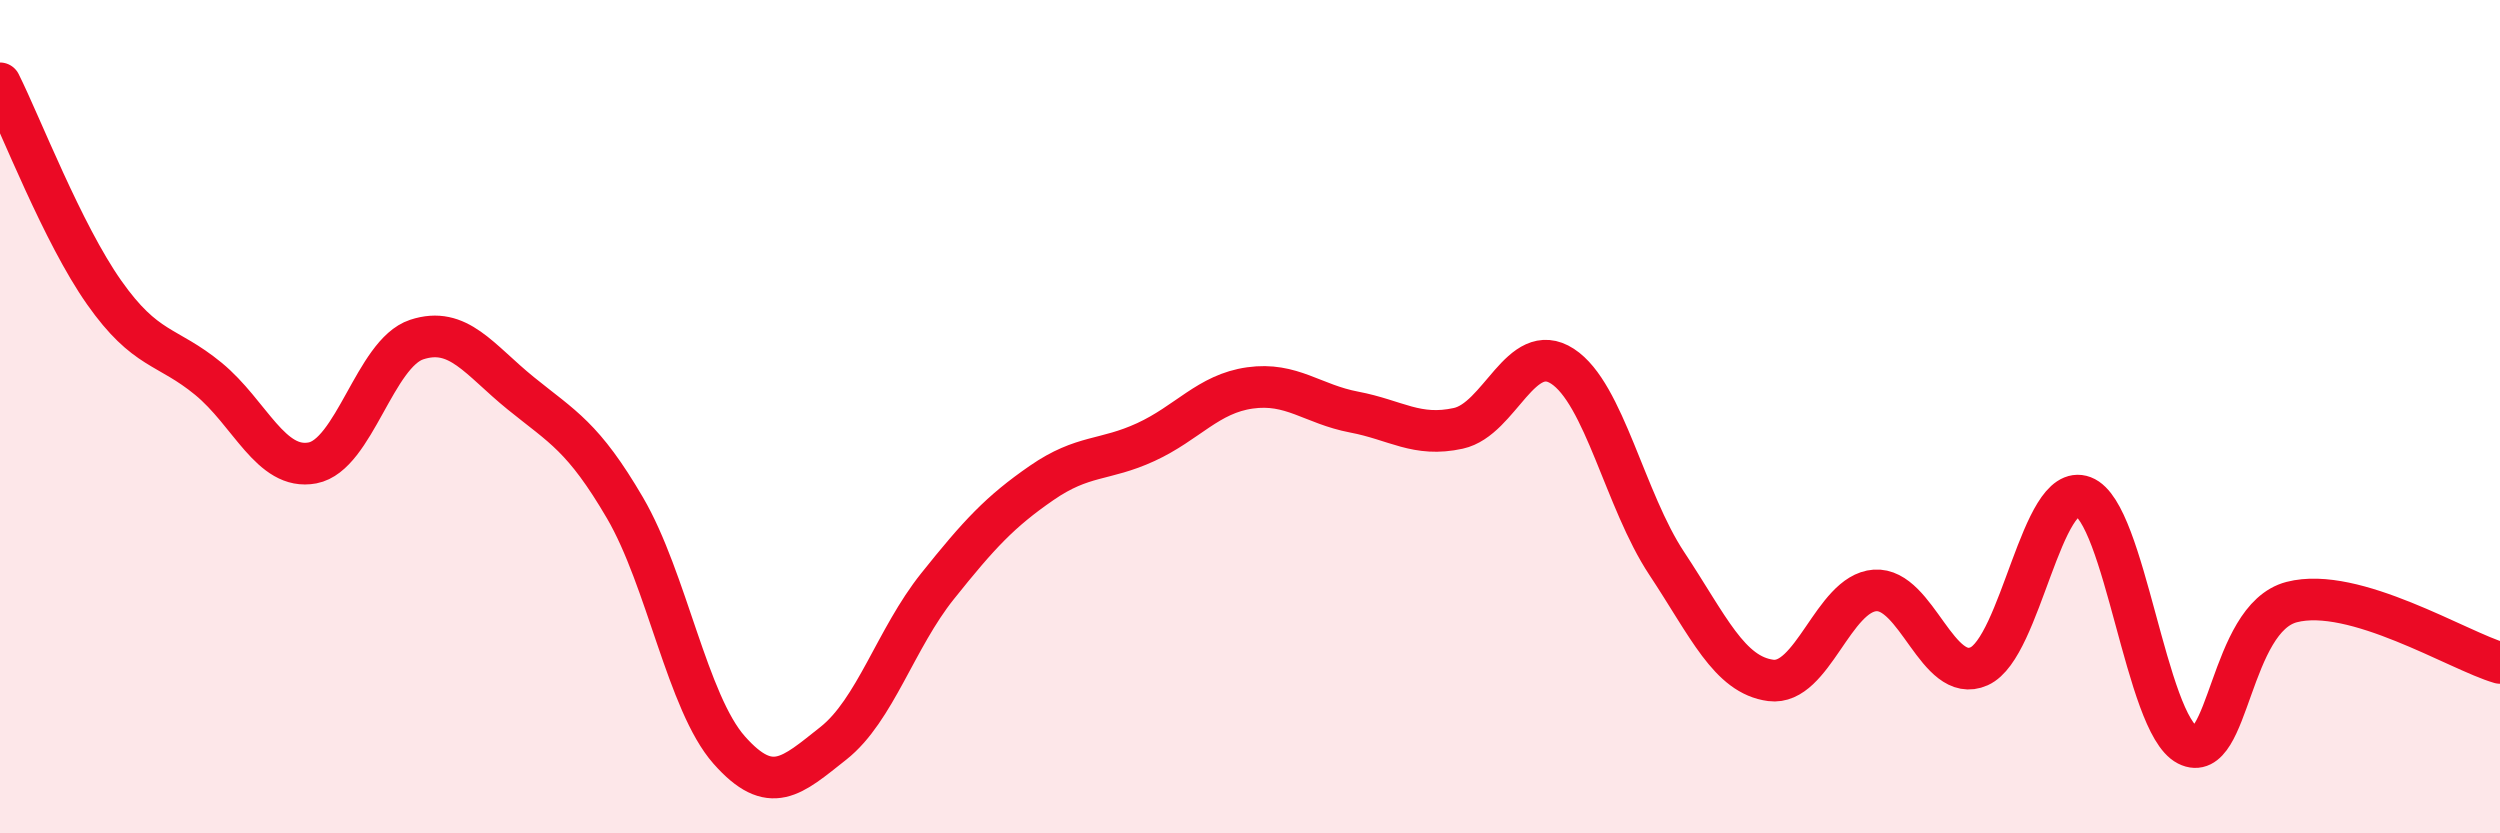
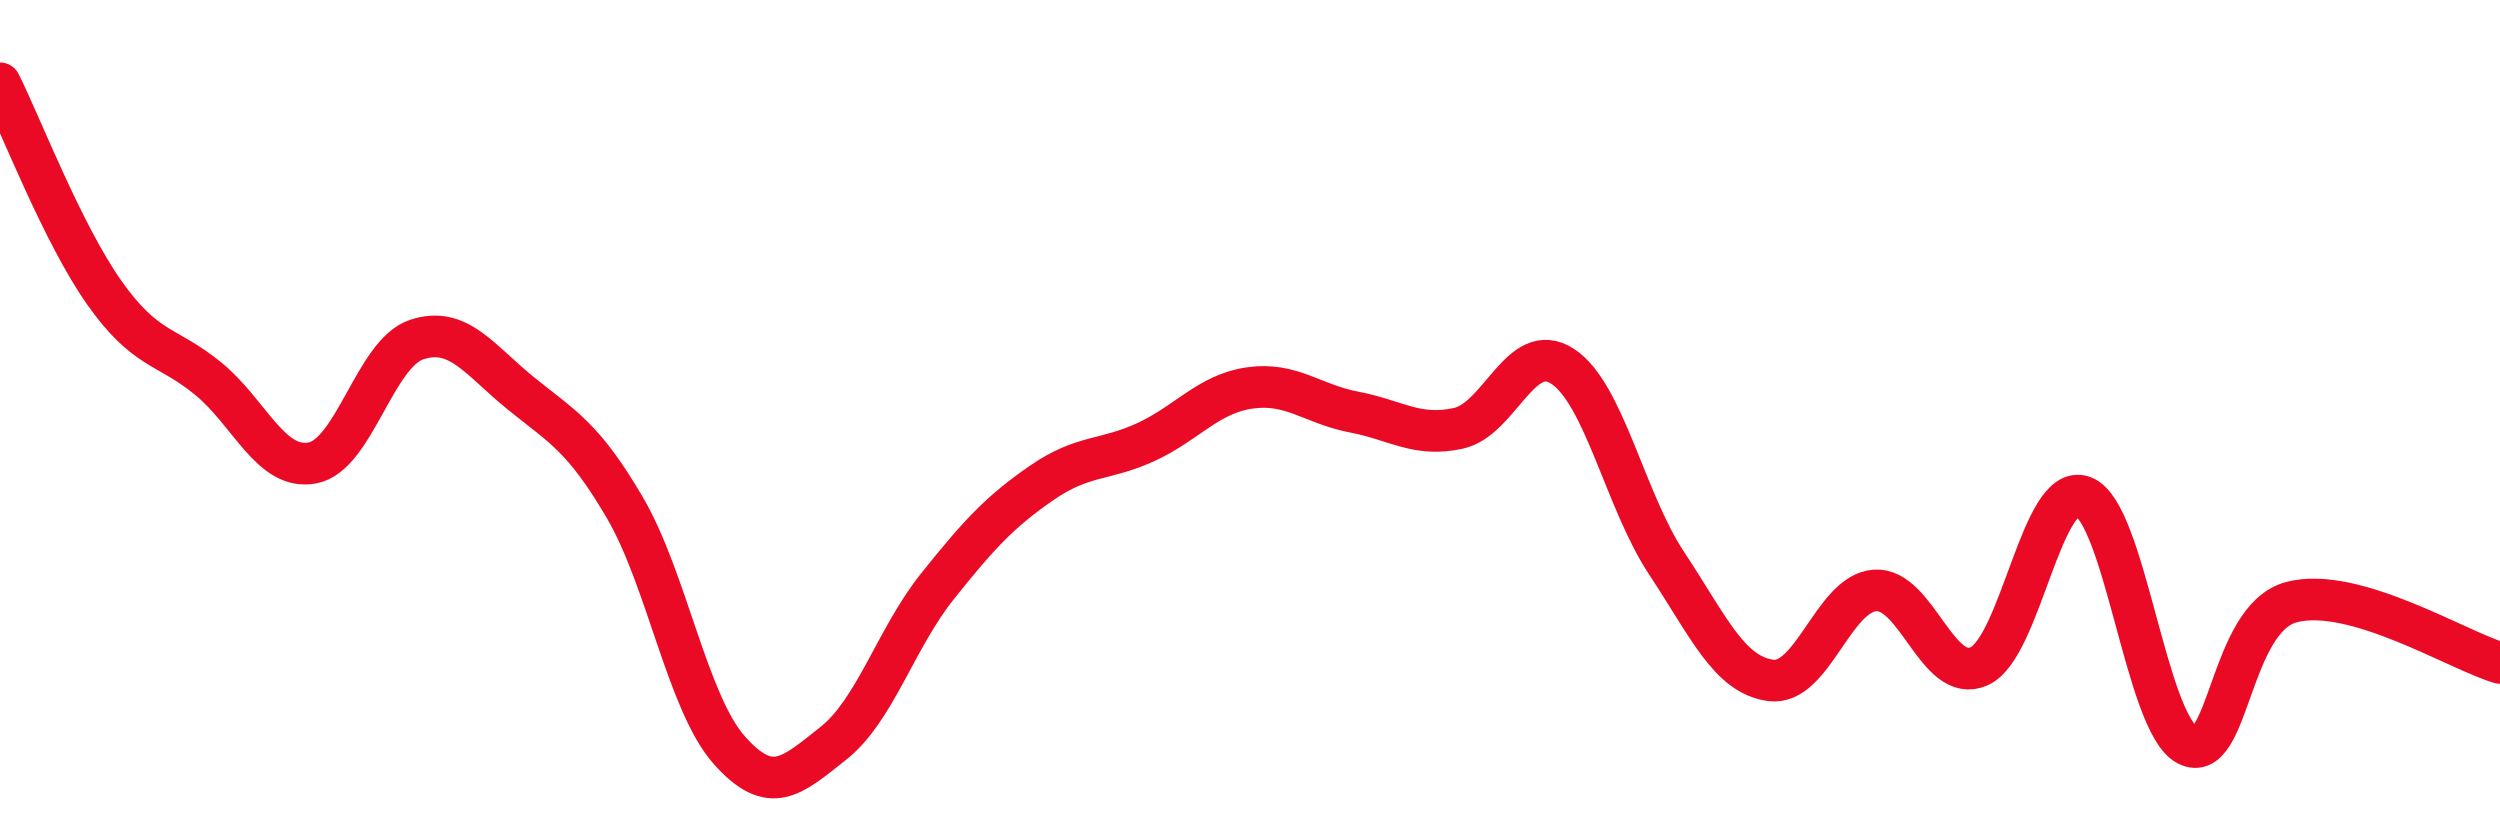
<svg xmlns="http://www.w3.org/2000/svg" width="60" height="20" viewBox="0 0 60 20">
-   <path d="M 0,2 C 0.5,3 1.5,5.6 2.5,7.02 C 3.5,8.44 4,8.27 5,9.09 C 6,9.91 6.5,11.3 7.5,11.11 C 8.5,10.92 9,8.48 10,8.15 C 11,7.82 11.5,8.63 12.5,9.44 C 13.5,10.25 14,10.48 15,12.19 C 16,13.9 16.5,16.87 17.5,18 C 18.5,19.13 19,18.63 20,17.84 C 21,17.05 21.5,15.32 22.5,14.07 C 23.5,12.82 24,12.28 25,11.59 C 26,10.9 26.5,11.07 27.5,10.61 C 28.5,10.15 29,9.45 30,9.31 C 31,9.17 31.5,9.7 32.5,9.89 C 33.5,10.08 34,10.5 35,10.28 C 36,10.06 36.5,8.14 37.5,8.79 C 38.5,9.44 39,12.01 40,13.52 C 41,15.03 41.5,16.2 42.5,16.33 C 43.5,16.46 44,14.24 45,14.17 C 46,14.1 46.5,16.44 47.5,15.99 C 48.5,15.54 49,11.54 50,11.92 C 51,12.3 51.5,17.37 52.5,17.88 C 53.5,18.39 53.5,14.84 55,14.45 C 56.5,14.06 59,15.62 60,15.91L60 20L0 20Z" fill="#EB0A25" opacity="0.1" stroke-linecap="round" stroke-linejoin="round" />
  <path d="M 0,2 C 0.5,3 1.5,5.6 2.5,7.02 C 3.5,8.44 4,8.27 5,9.09 C 6,9.91 6.5,11.3 7.5,11.11 C 8.5,10.92 9,8.48 10,8.15 C 11,7.82 11.5,8.63 12.5,9.44 C 13.5,10.25 14,10.48 15,12.19 C 16,13.9 16.5,16.87 17.5,18 C 18.5,19.13 19,18.63 20,17.84 C 21,17.05 21.5,15.32 22.5,14.07 C 23.5,12.82 24,12.28 25,11.59 C 26,10.9 26.5,11.07 27.5,10.61 C 28.5,10.15 29,9.45 30,9.31 C 31,9.17 31.5,9.7 32.5,9.89 C 33.5,10.08 34,10.5 35,10.28 C 36,10.06 36.5,8.14 37.5,8.79 C 38.5,9.44 39,12.01 40,13.52 C 41,15.03 41.5,16.2 42.5,16.33 C 43.5,16.46 44,14.24 45,14.17 C 46,14.1 46.5,16.44 47.5,15.99 C 48.5,15.54 49,11.54 50,11.92 C 51,12.3 51.5,17.37 52.5,17.88 C 53.5,18.39 53.5,14.84 55,14.45 C 56.5,14.06 59,15.62 60,15.91" stroke="#EB0A25" stroke-width="1" fill="none" stroke-linecap="round" stroke-linejoin="round" />
</svg>